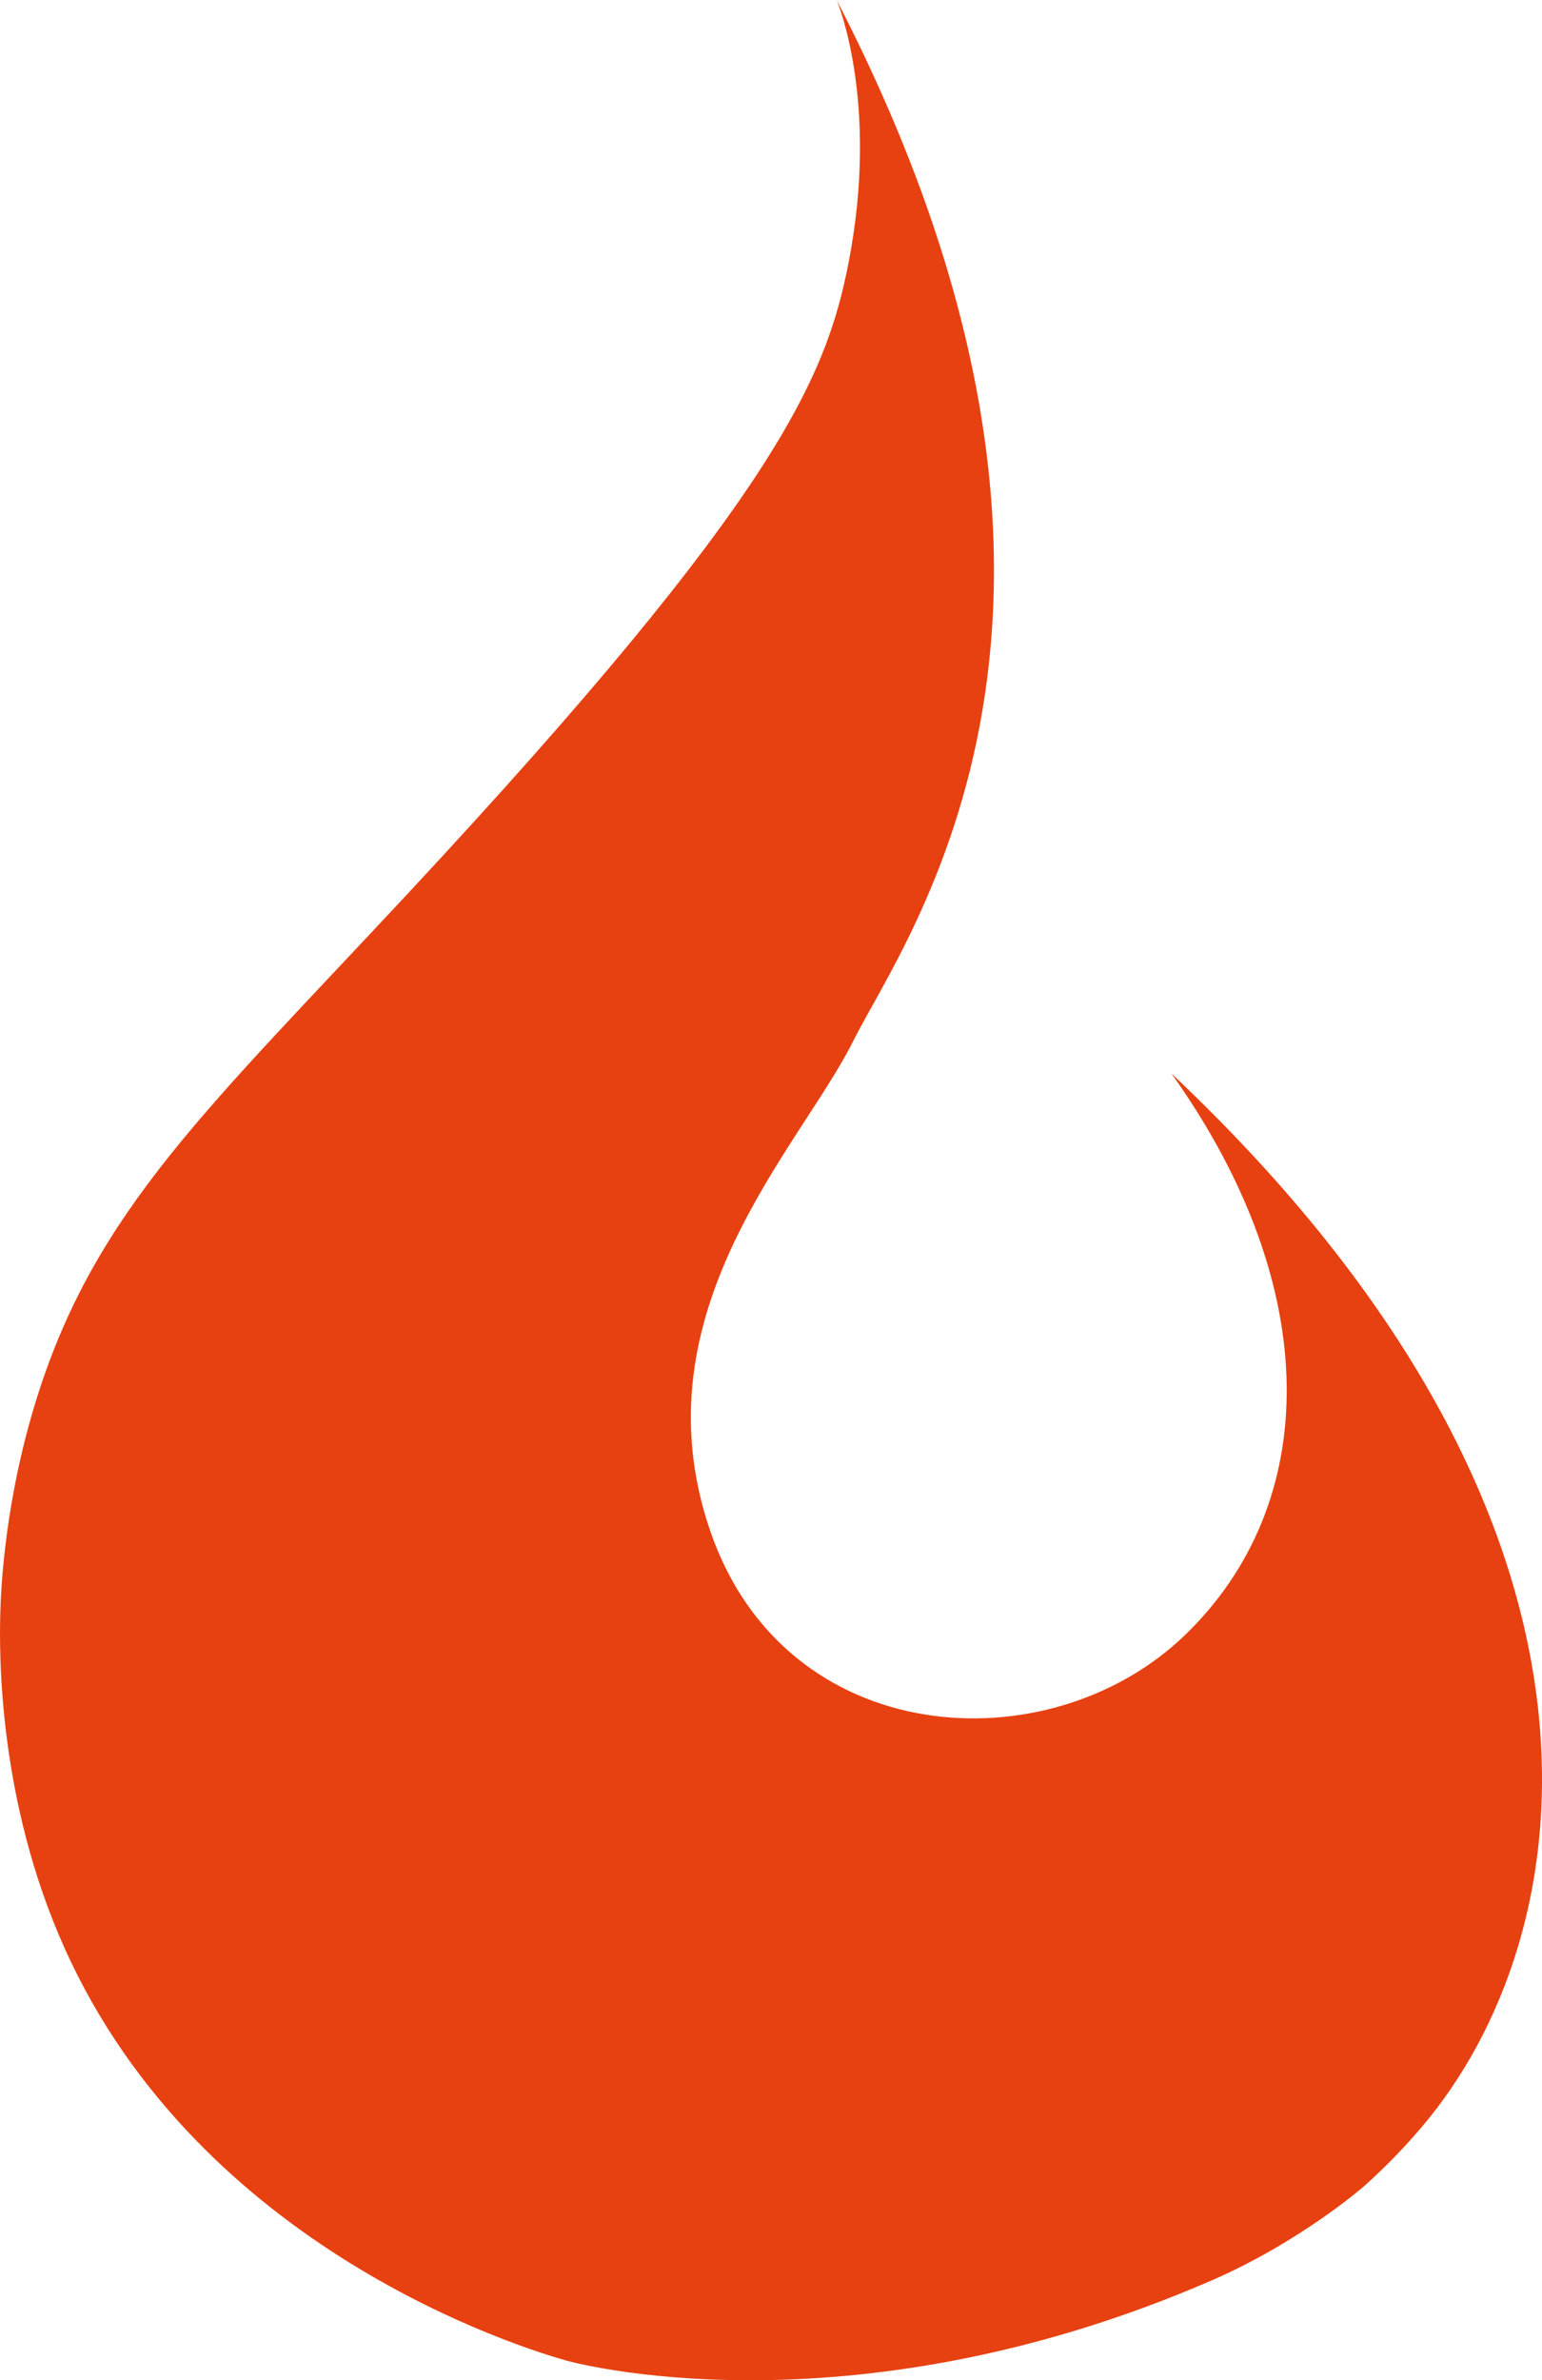
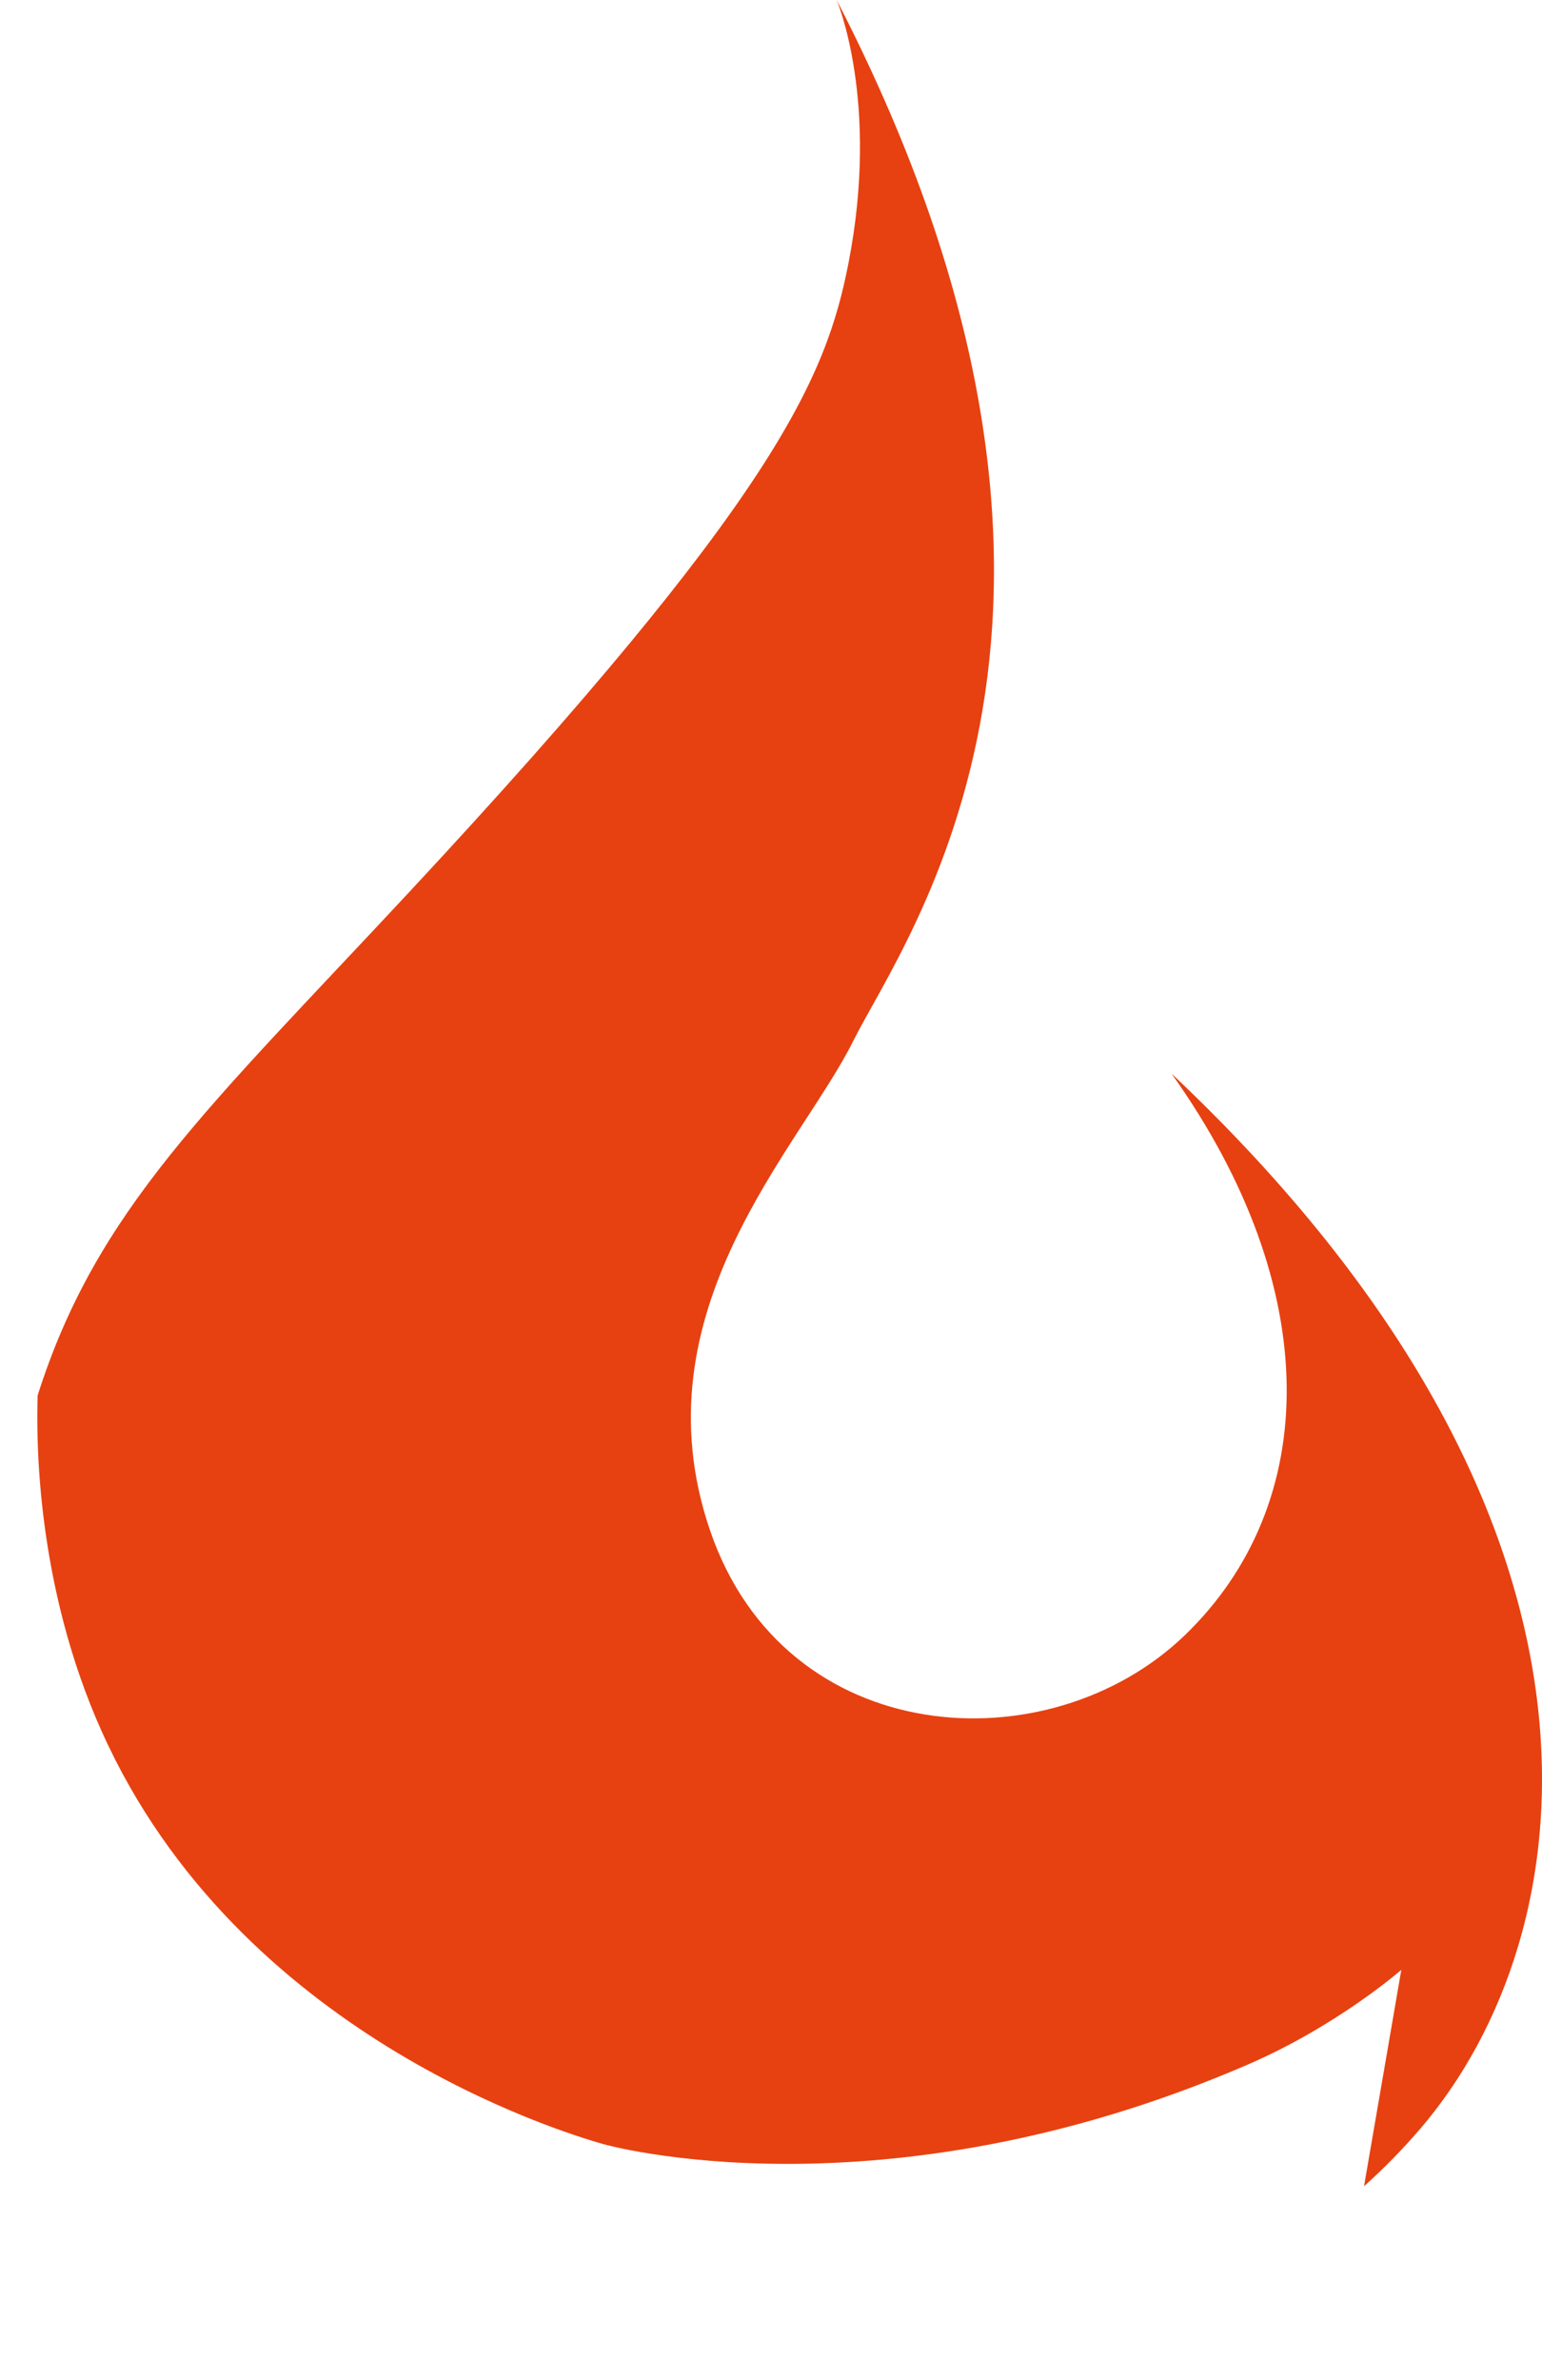
<svg xmlns="http://www.w3.org/2000/svg" id="Ebene_1" data-name="Ebene 1" viewBox="0 0 408.51 630.32">
  <defs>
    <style>
      .cls-1 {
        fill: #e74111;
      }
    </style>
  </defs>
-   <path class="cls-1" d="M361.36,578.94c5.12-4.58,10.15-9.67,15.01-15.35,43.66-51,60.35-160.18-66.02-279.3,40.69,57.08,39.52,114.04,3.54,148.73-35.98,34.68-105.8,30.53-125.75-27.65-19.95-58.18,23.91-101.59,37.85-129.6,13.94-28.01,79.01-114.32-4.35-275.78,0,0,11.53,26.83,3.12,69.79-5.93,30.29-19.16,62.06-116.49,166.6-53.24,57.19-82.68,83.9-98.3,133.15C1.26,396.98.27,420.6.09,426.83c-.33,11.07-.6,49.96,17.09,89.22,36.07,80.06,121.66,105.87,132.81,109.05,0,0,73.51,20.94,170.67-21.07,23.87-10.32,40.7-25.09,40.7-25.09Z" />
+   <path class="cls-1" d="M361.36,578.94c5.12-4.58,10.15-9.67,15.01-15.35,43.66-51,60.35-160.18-66.02-279.3,40.69,57.08,39.52,114.04,3.54,148.73-35.98,34.68-105.8,30.53-125.75-27.65-19.95-58.18,23.91-101.59,37.85-129.6,13.94-28.01,79.01-114.32-4.35-275.78,0,0,11.53,26.83,3.12,69.79-5.93,30.29-19.16,62.06-116.49,166.6-53.24,57.19-82.68,83.9-98.3,133.15c-.33,11.07-.6,49.96,17.09,89.22,36.07,80.06,121.66,105.87,132.81,109.05,0,0,73.51,20.94,170.67-21.07,23.87-10.32,40.7-25.09,40.7-25.09Z" />
</svg>